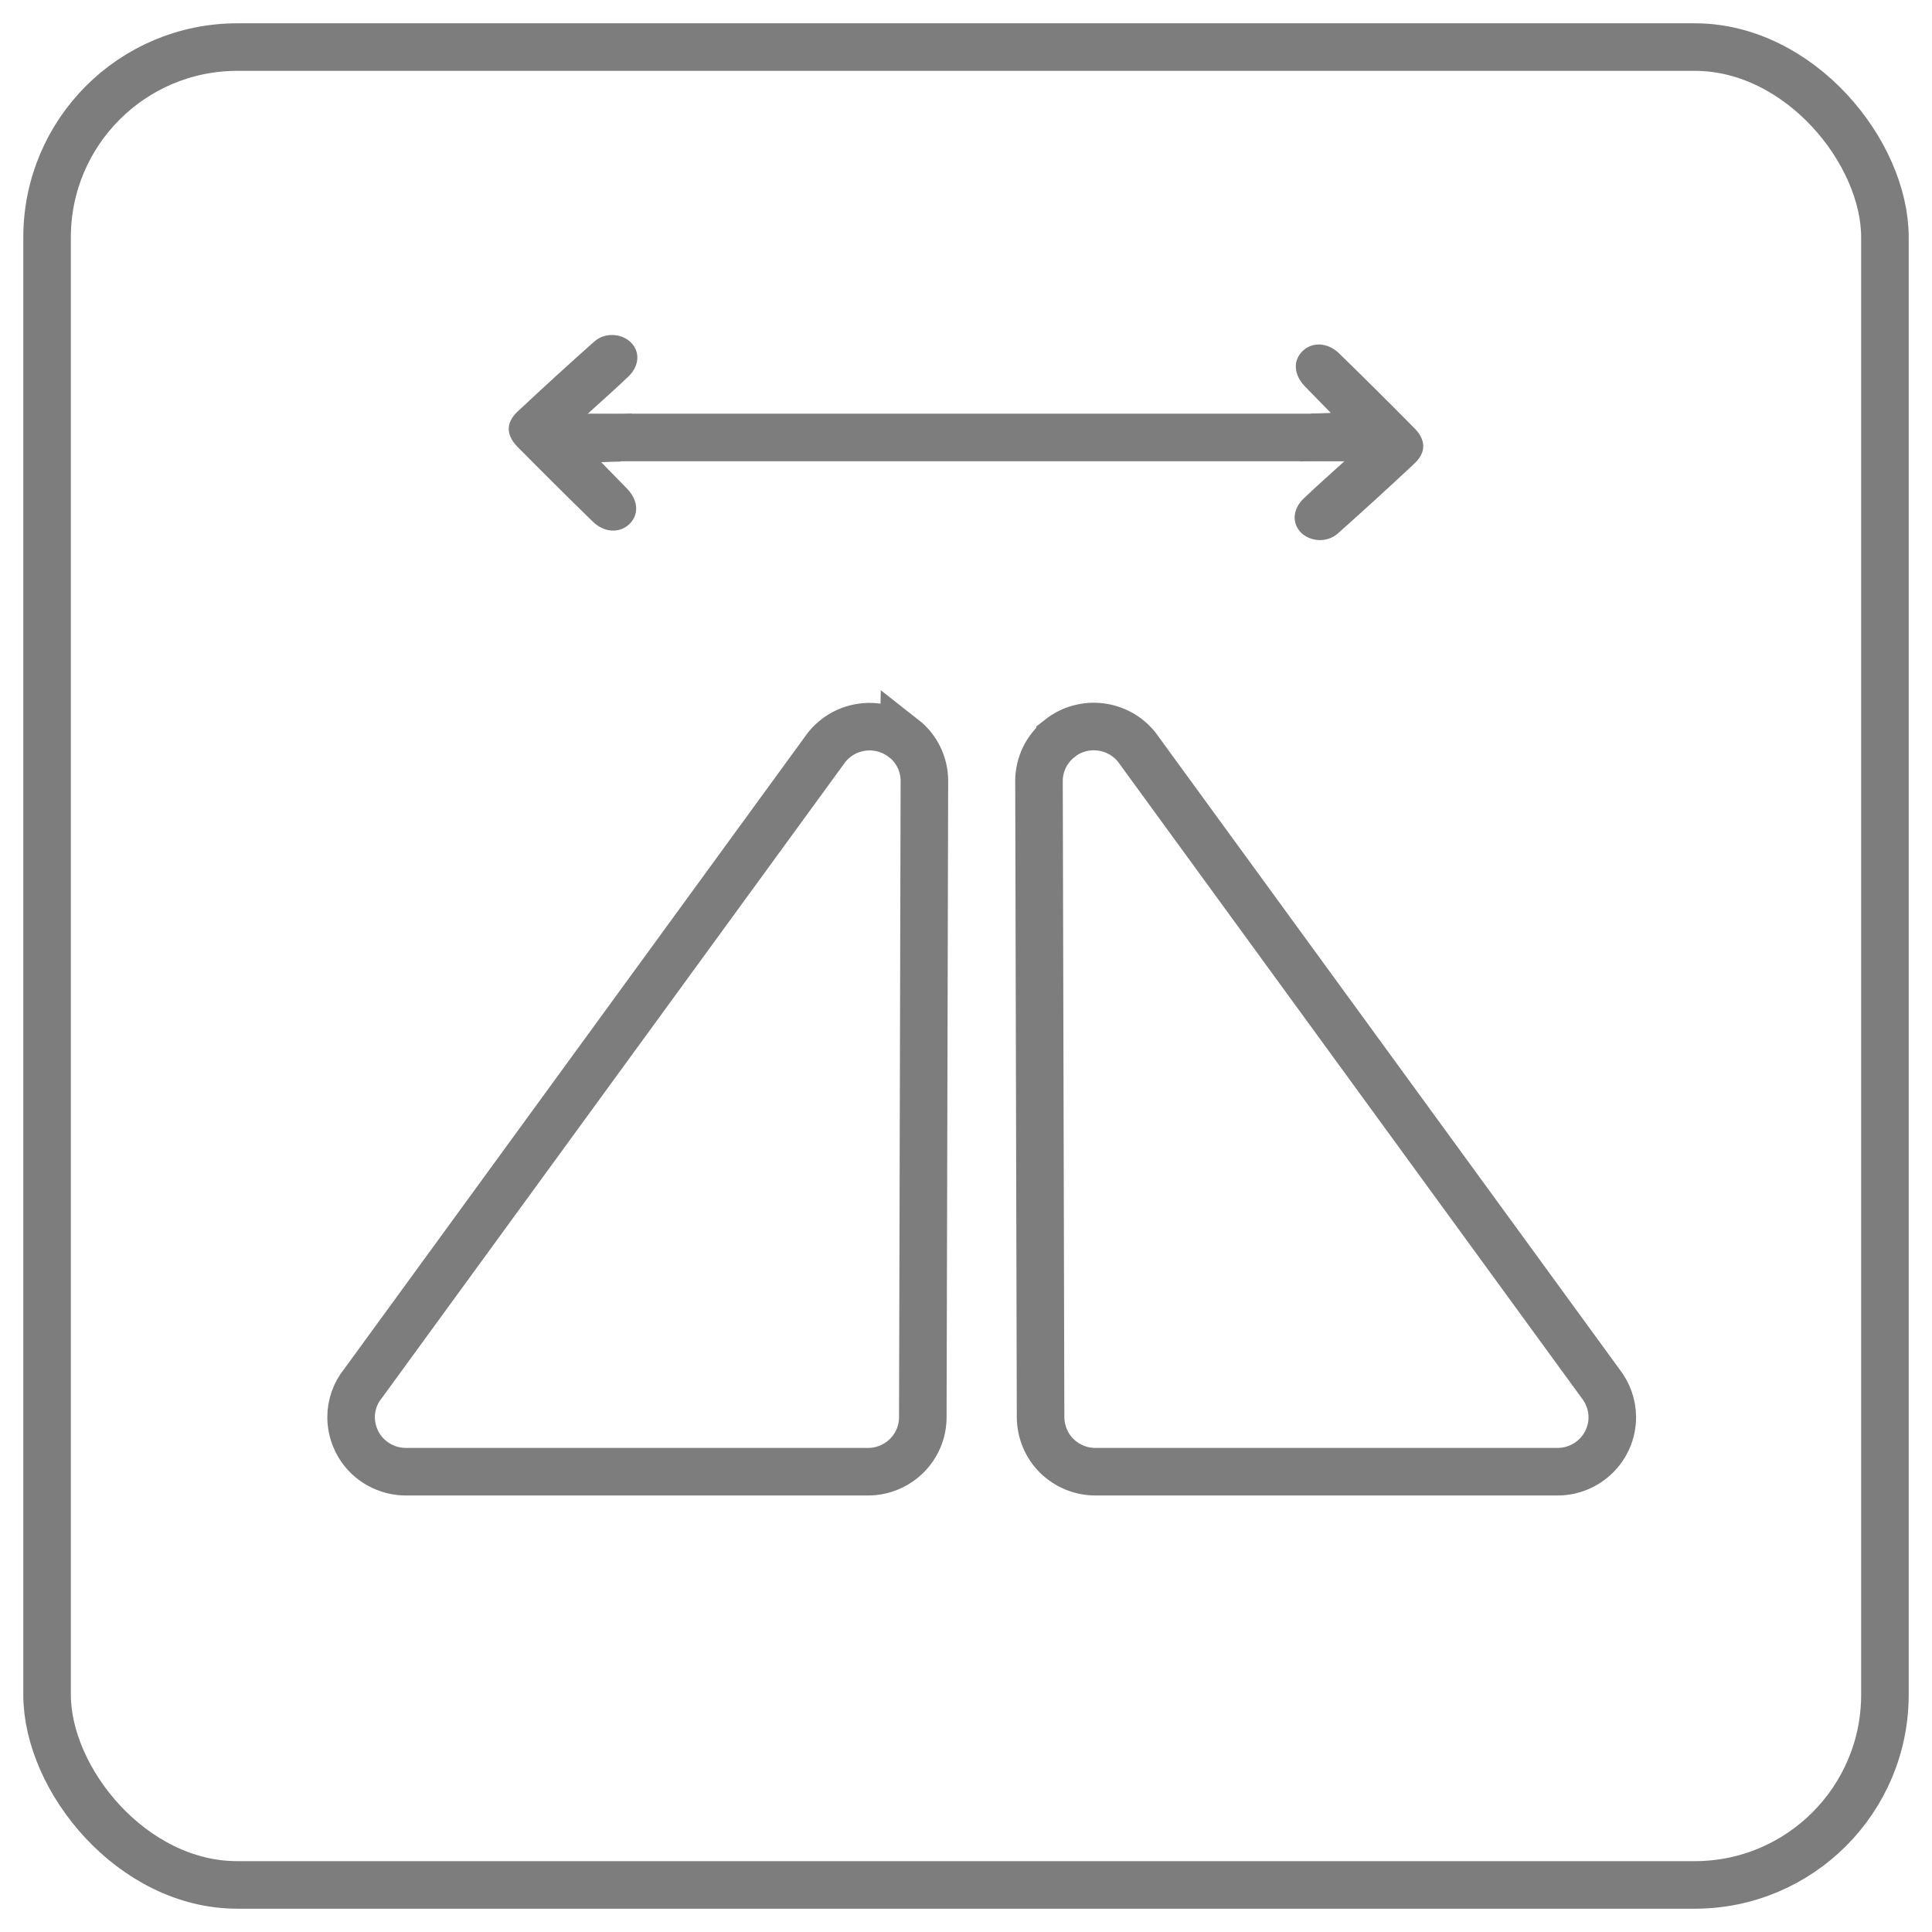
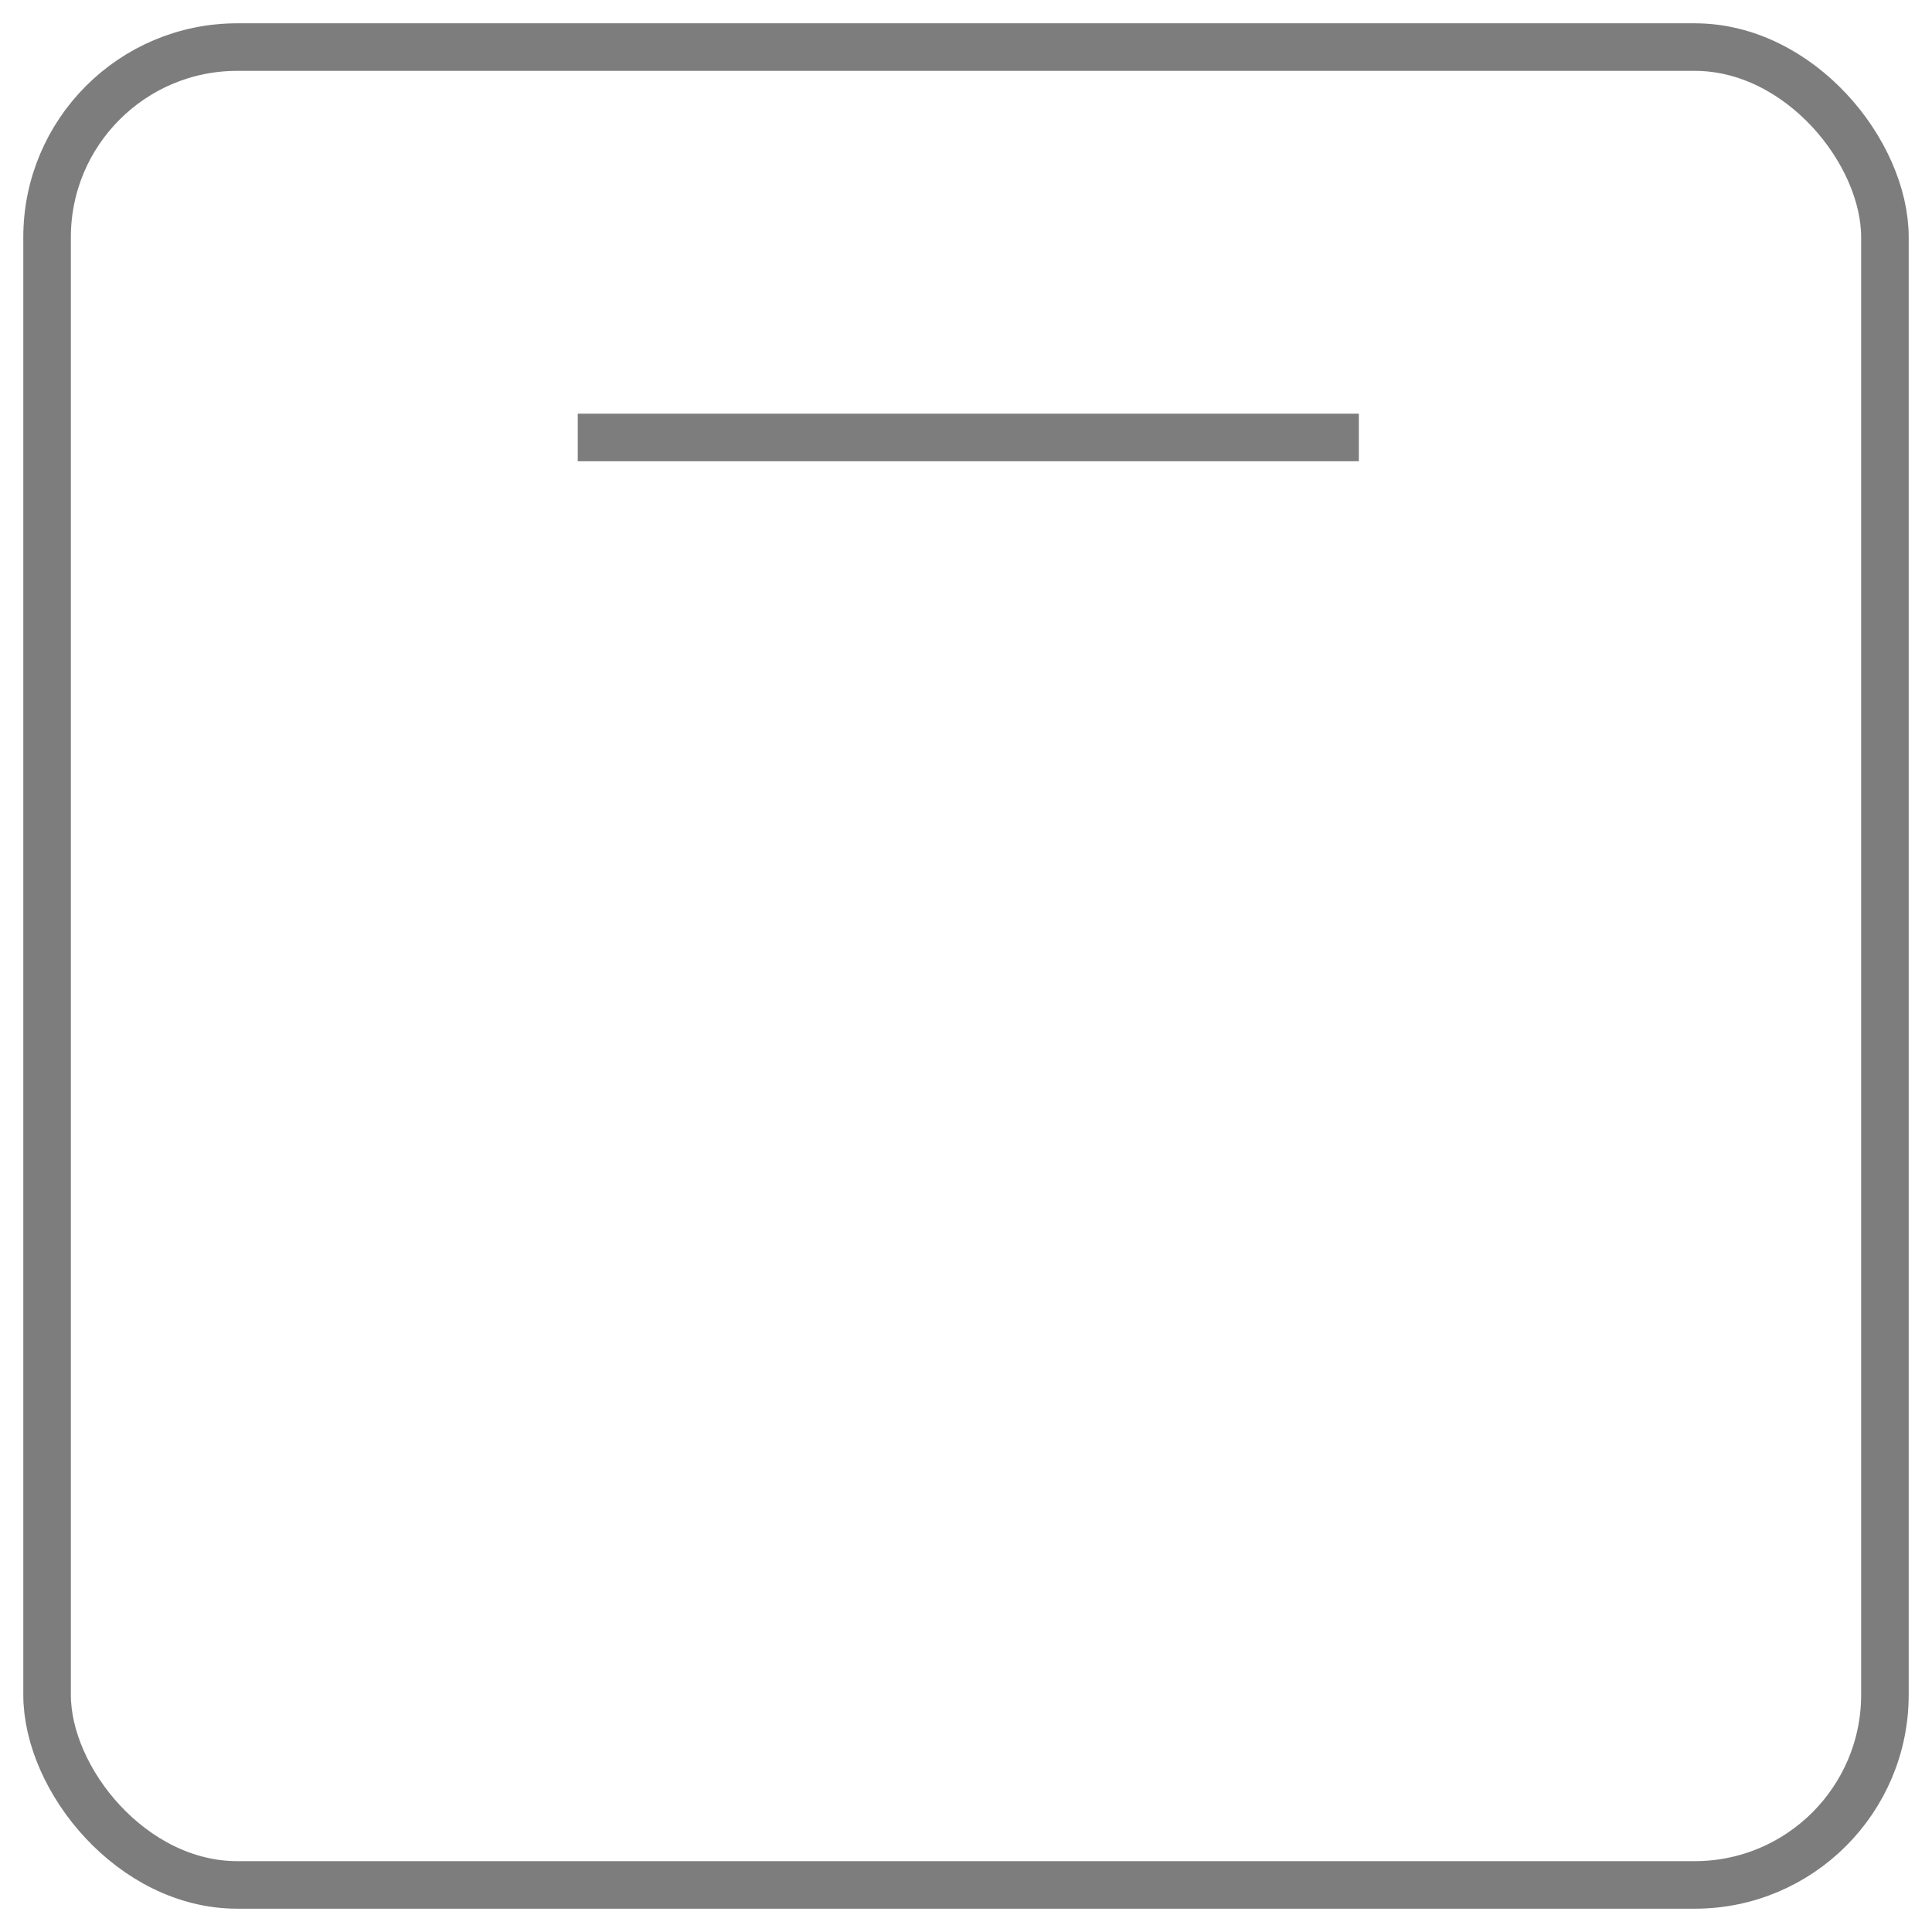
<svg xmlns="http://www.w3.org/2000/svg" viewBox="0 0 121.89 121.89" data-name="图层 1" id="_图层_1">
  <defs>
    <style>
      .cls-1 {
        fill: #7d7d7d;
        stroke-width: 0px;
      }

      .cls-2 {
        fill: none;
        stroke: #7d7d7d;
        stroke-miterlimit: 10;
        stroke-width: 3px;
      }
    </style>
  </defs>
  <g>
-     <path d="m82.72,26.09c.35,0,.69-.02,1.24-.04-.62-.64-1.13-1.15-1.64-1.68-.71-.74-.76-1.65-.11-2.25.61-.56,1.56-.52,2.28.18,1.6,1.56,3.18,3.13,4.75,4.72.74.75.74,1.53-.01,2.23-1.59,1.49-3.2,2.96-4.83,4.41-.66.59-1.72.53-2.31-.05-.6-.6-.54-1.49.16-2.16.77-.74,1.58-1.45,2.59-2.37-1.11.01-1.97-.04-2.81.04" class="cls-1" />
-     <path d="m39.17,29.12c-.35,0-.69.02-1.24.04.62.64,1.13,1.15,1.64,1.68.71.74.76,1.65.11,2.25-.61.56-1.56.52-2.28-.18-1.6-1.56-3.18-3.13-4.75-4.72-.74-.75-.74-1.53.01-2.23,1.59-1.49,3.2-2.96,4.83-4.41.66-.59,1.72-.53,2.31.05.6.6.54,1.49-.16,2.16-.77.74-1.58,1.45-2.59,2.37,1.11-.01,1.97.04,2.81-.04" class="cls-1" />
    <line y2="27.6" x2="85.73" y1="27.6" x1="36.45" class="cls-2" />
  </g>
  <rect ry="12" rx="12" height="115.95" width="115.95" y="2.97" x="2.97" class="cls-2" />
-   <path d="m57.01,46.58c.83.65,1.31,1.64,1.31,2.69l-.1,40.14c0,1.9-1.55,3.44-3.46,3.44h-29.15c-.91,0-1.79-.36-2.44-1-.65-.64-1.01-1.52-1.02-2.43,0-.77.26-1.53.75-2.13l29.25-40.14c1.19-1.49,3.36-1.74,4.86-.56h0Zm9.85,0c1.5-1.18,3.67-.93,4.86.56l29.25,40.14c.48.61.75,1.36.75,2.13,0,1.9-1.55,3.44-3.46,3.44h-29.15c-.91,0-1.79-.36-2.44-1-.65-.64-1.01-1.52-1.02-2.43l-.1-40.14c0-1.05.48-2.04,1.31-2.69h0Zm0,0" class="cls-2" />
</svg>